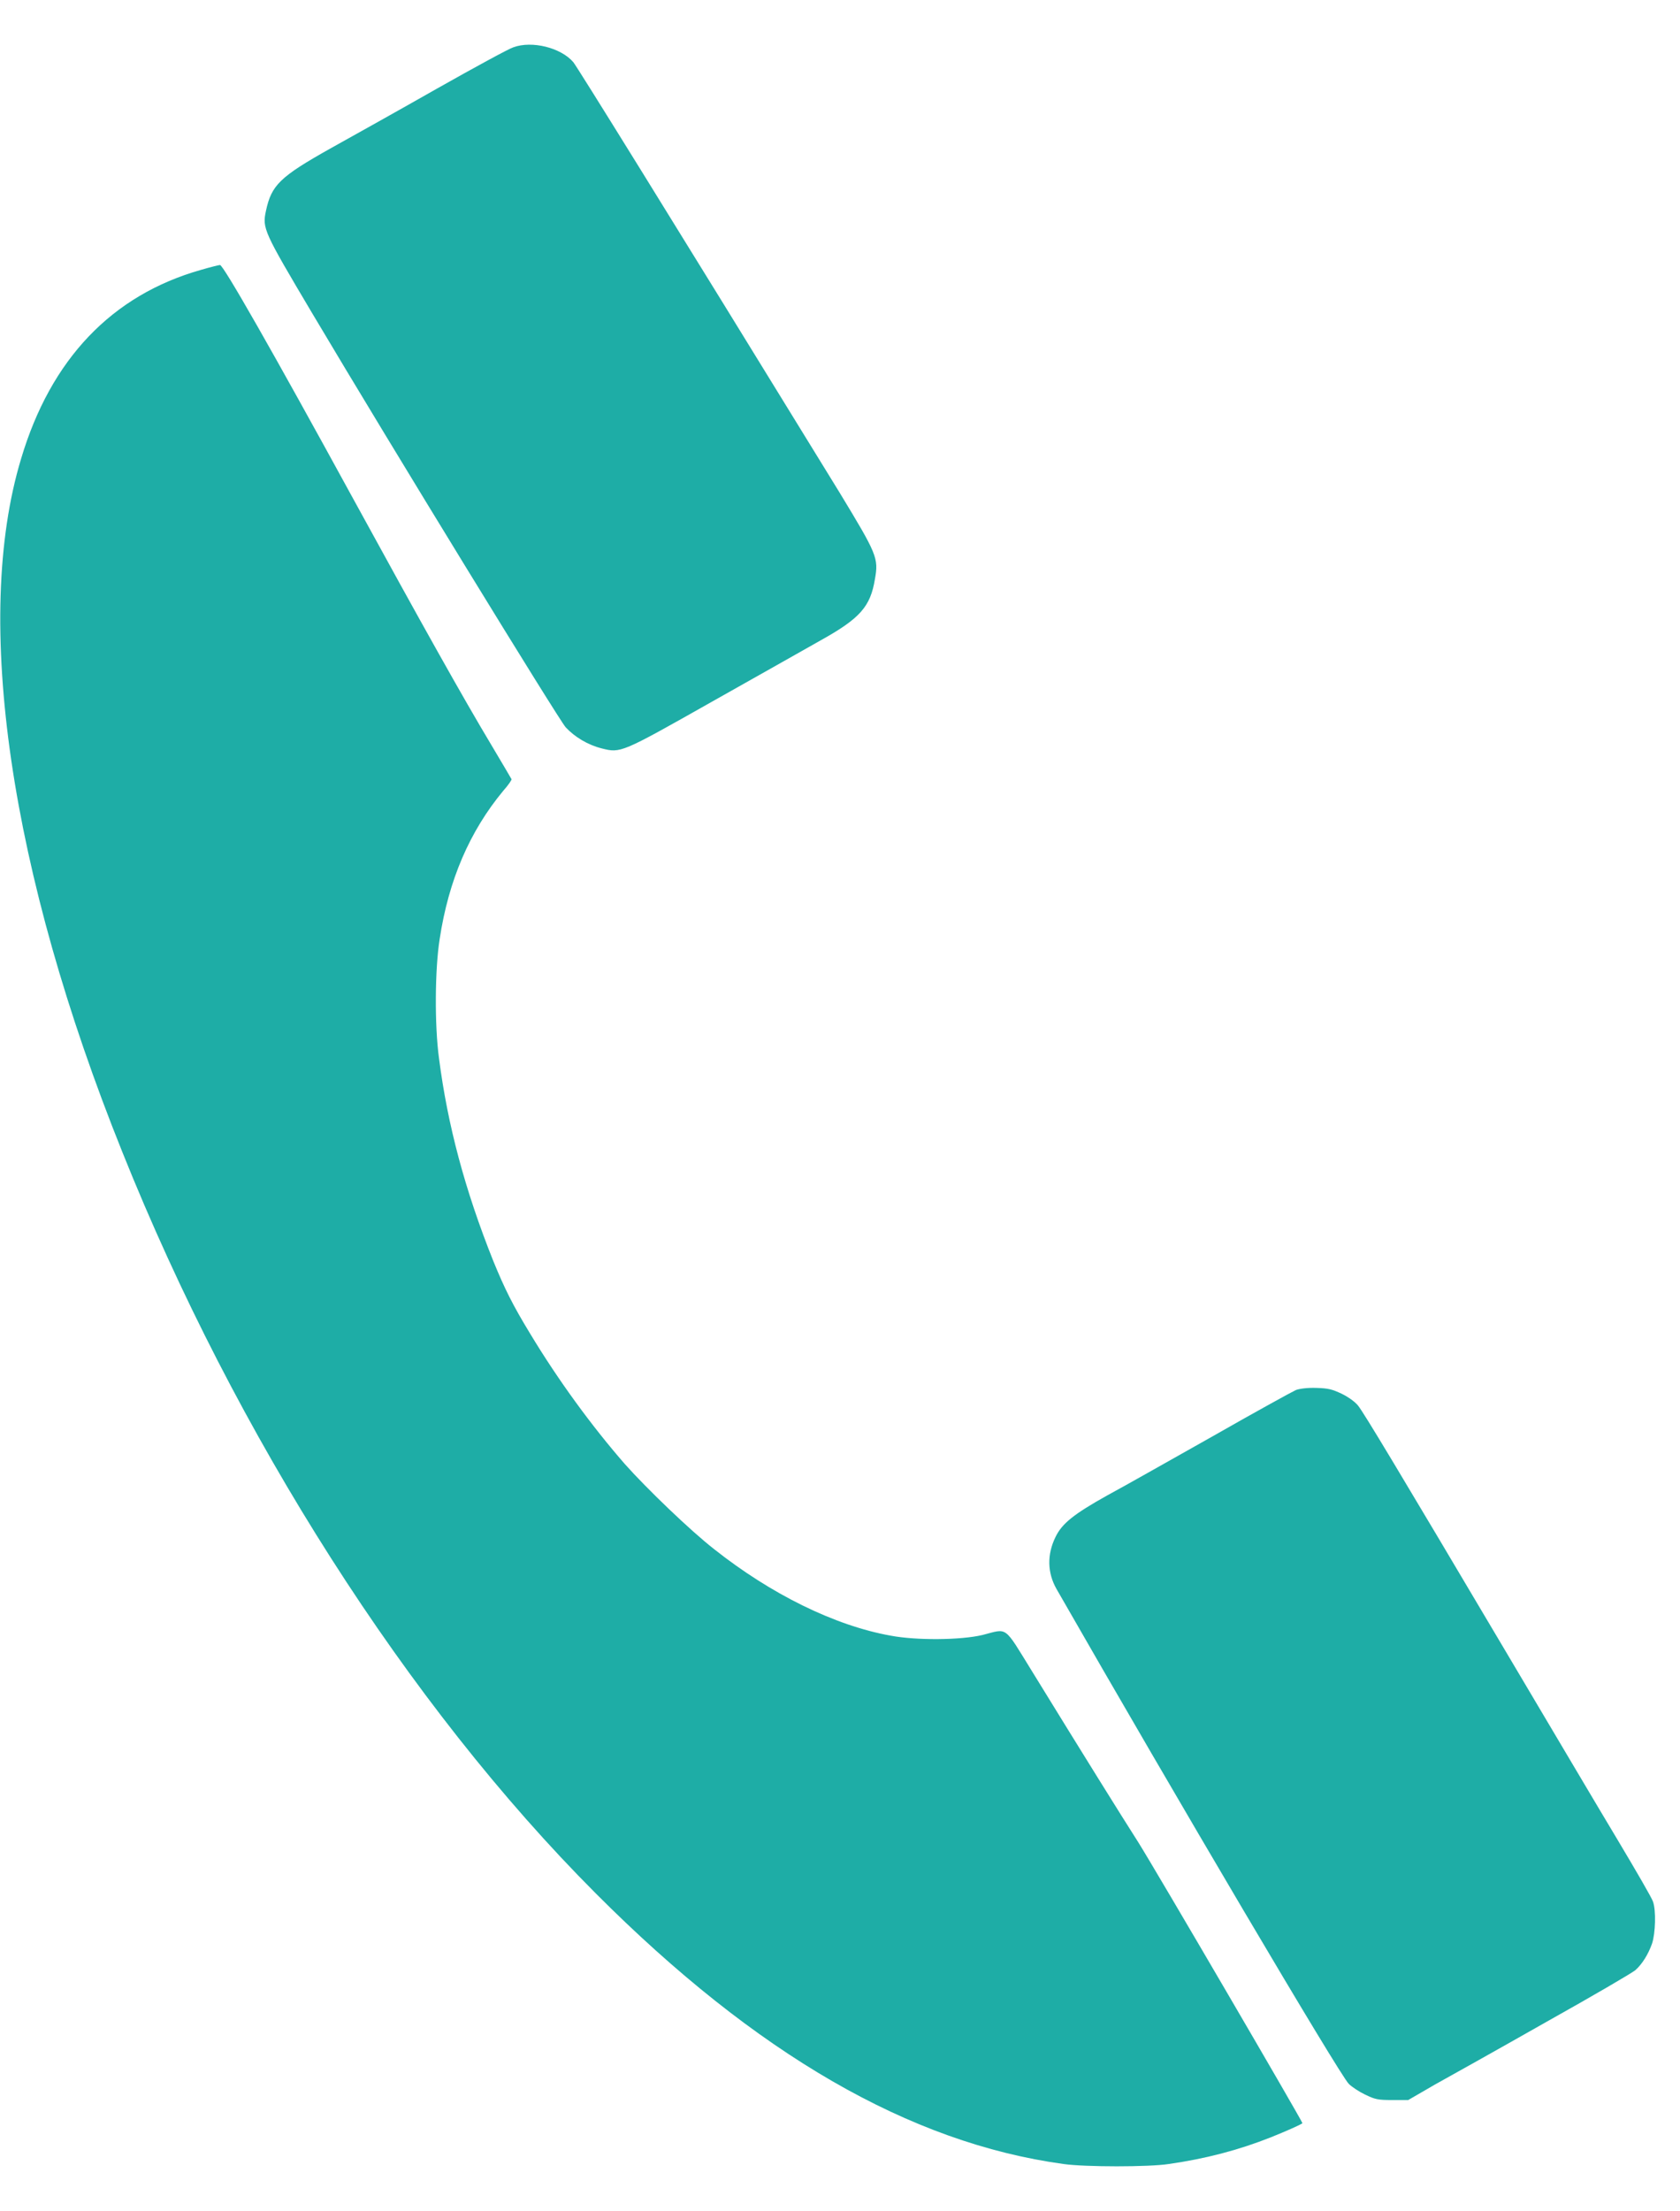
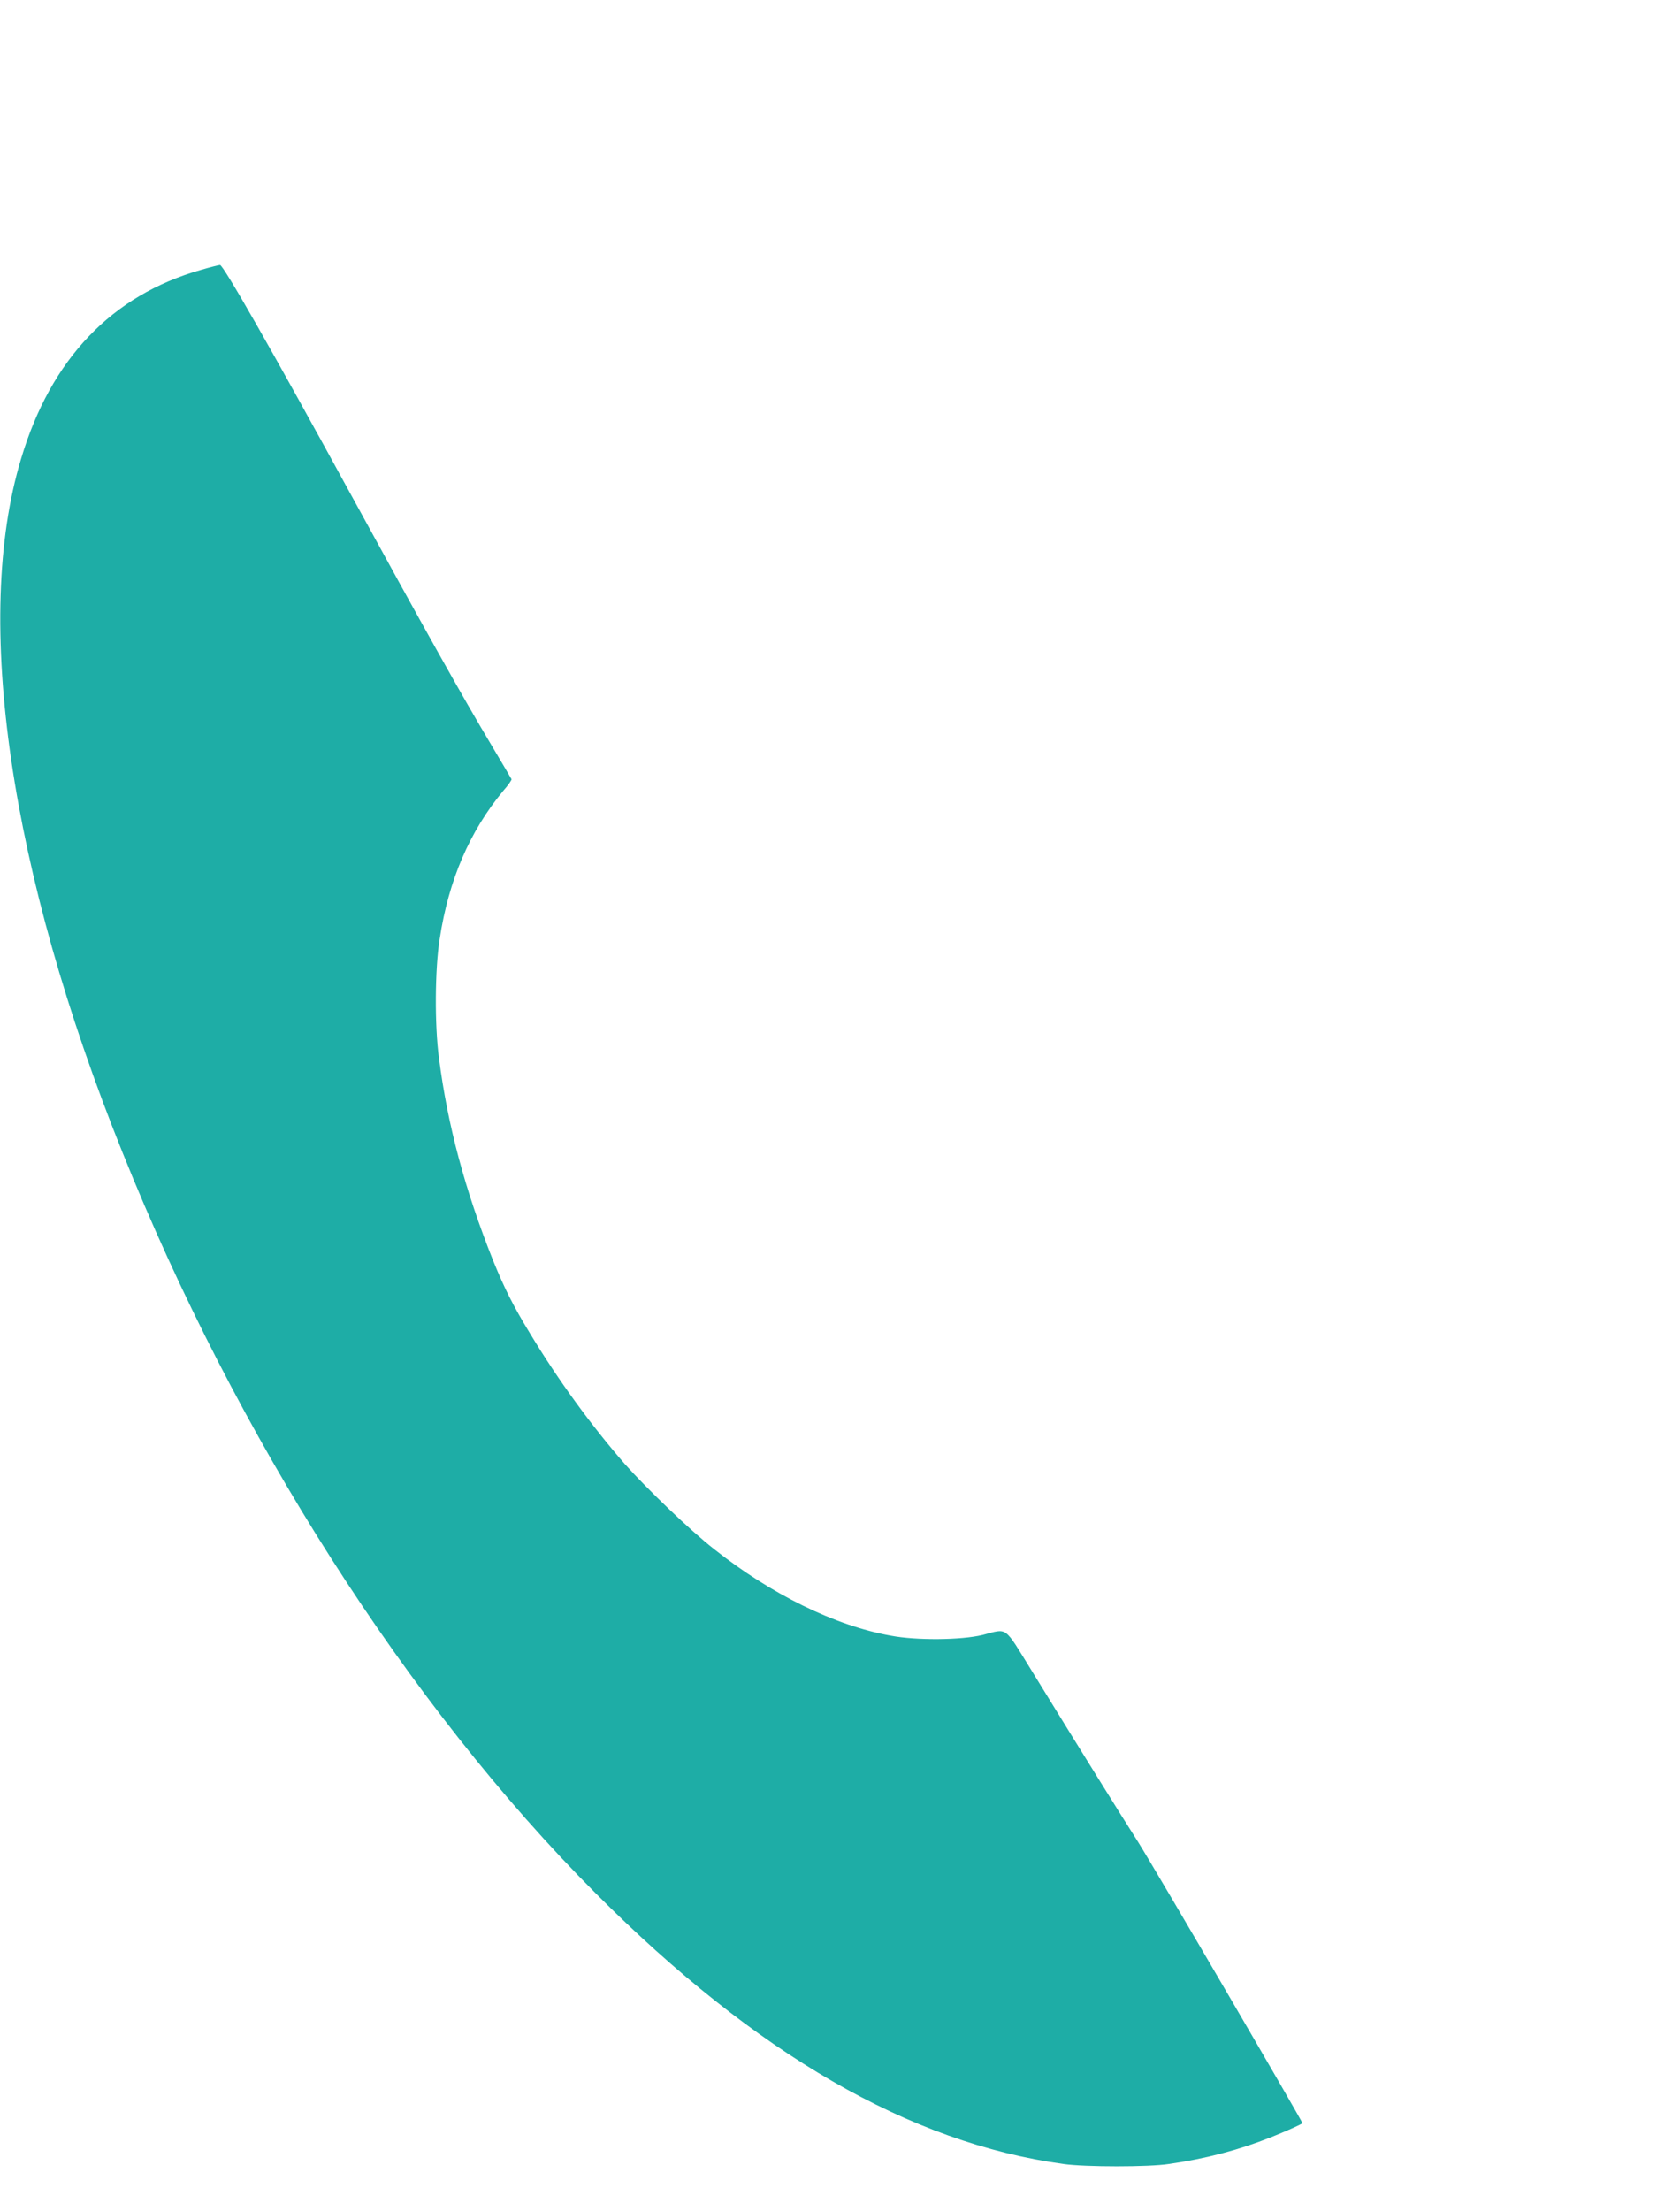
<svg xmlns="http://www.w3.org/2000/svg" width="19px" height="25px" viewBox="0 0 19 24" version="1.1">
  <g id="surface1">
-     <path style=" stroke:none;fill-rule:nonzero;fill:rgb(11.765%,67.843%,65.098%);fill-opacity:1;" d="M 5.805 0.035 C 5.754 0.051 5.367 0.262 4.945 0.5 C 4.527 0.738 3.98 1.043 3.734 1.18 C 3.164 1.5 3.07 1.594 3.008 1.883 C 2.965 2.082 2.98 2.113 3.527 3.035 C 4.441 4.574 6.32 7.637 6.398 7.723 C 6.5 7.832 6.648 7.922 6.805 7.961 C 7.02 8.016 7.027 8.012 8.043 7.438 C 8.543 7.156 9.098 6.844 9.277 6.742 C 9.727 6.492 9.844 6.359 9.895 6.047 C 9.938 5.809 9.918 5.766 9.496 5.07 C 7.504 1.828 6.531 0.262 6.484 0.203 C 6.344 0.039 6.016 -0.043 5.805 0.035 Z M 5.805 0.035 " />
    <path style=" stroke:none;fill-rule:nonzero;fill:rgb(11.765%,67.843%,65.098%);fill-opacity:1;" d="M 2.273 2.551 C 1.266 2.836 0.574 3.559 0.238 4.688 C -0.309 6.5 0.109 9.355 1.383 12.523 C 2.668 15.73 4.613 18.777 6.738 20.906 C 8.555 22.727 10.293 23.727 12.027 23.965 C 12.27 24 12.996 24 13.219 23.965 C 13.633 23.906 14.004 23.809 14.371 23.664 C 14.535 23.598 14.707 23.523 14.73 23.504 C 14.738 23.496 13.066 20.633 12.871 20.324 C 12.672 20.012 12.277 19.379 11.672 18.395 C 11.348 17.871 11.402 17.91 11.113 17.984 C 10.867 18.043 10.363 18.047 10.074 17.992 C 9.441 17.879 8.719 17.523 8.074 17.012 C 7.809 16.805 7.316 16.332 7.066 16.051 C 6.691 15.621 6.312 15.102 5.996 14.578 C 5.801 14.258 5.707 14.07 5.578 13.754 C 5.258 12.953 5.062 12.219 4.965 11.465 C 4.914 11.094 4.918 10.453 4.973 10.113 C 5.074 9.449 5.312 8.898 5.691 8.441 C 5.75 8.375 5.789 8.316 5.785 8.309 C 5.781 8.301 5.68 8.129 5.559 7.926 C 5.238 7.391 4.77 6.555 4.004 5.156 C 3.066 3.441 2.523 2.492 2.488 2.496 C 2.477 2.496 2.379 2.52 2.273 2.551 Z M 2.273 2.551 " />
-     <path style=" stroke:none;fill-rule:nonzero;fill:rgb(11.765%,67.843%,65.098%);fill-opacity:1;" d="M 14.656 15.215 C 14.621 15.23 14.207 15.457 13.734 15.727 C 13.262 15.992 12.719 16.301 12.523 16.406 C 12.145 16.617 12.012 16.723 11.938 16.875 C 11.84 17.074 11.844 17.281 11.949 17.465 C 13.285 19.797 15.148 22.953 15.254 23.059 C 15.289 23.094 15.371 23.148 15.438 23.18 C 15.551 23.234 15.578 23.242 15.746 23.242 L 15.926 23.242 L 16.23 23.066 C 16.398 22.973 16.965 22.656 17.488 22.359 C 18.012 22.066 18.465 21.801 18.496 21.773 C 18.574 21.703 18.641 21.594 18.684 21.473 C 18.723 21.355 18.73 21.098 18.695 21 C 18.684 20.961 18.504 20.652 18.297 20.305 C 18.09 19.961 17.531 19.016 17.051 18.207 C 15.801 16.098 15.422 15.469 15.359 15.391 C 15.324 15.348 15.254 15.297 15.176 15.258 C 15.066 15.207 15.027 15.195 14.887 15.191 C 14.785 15.188 14.699 15.199 14.656 15.215 Z M 14.656 15.215 " />
  </g>
</svg>